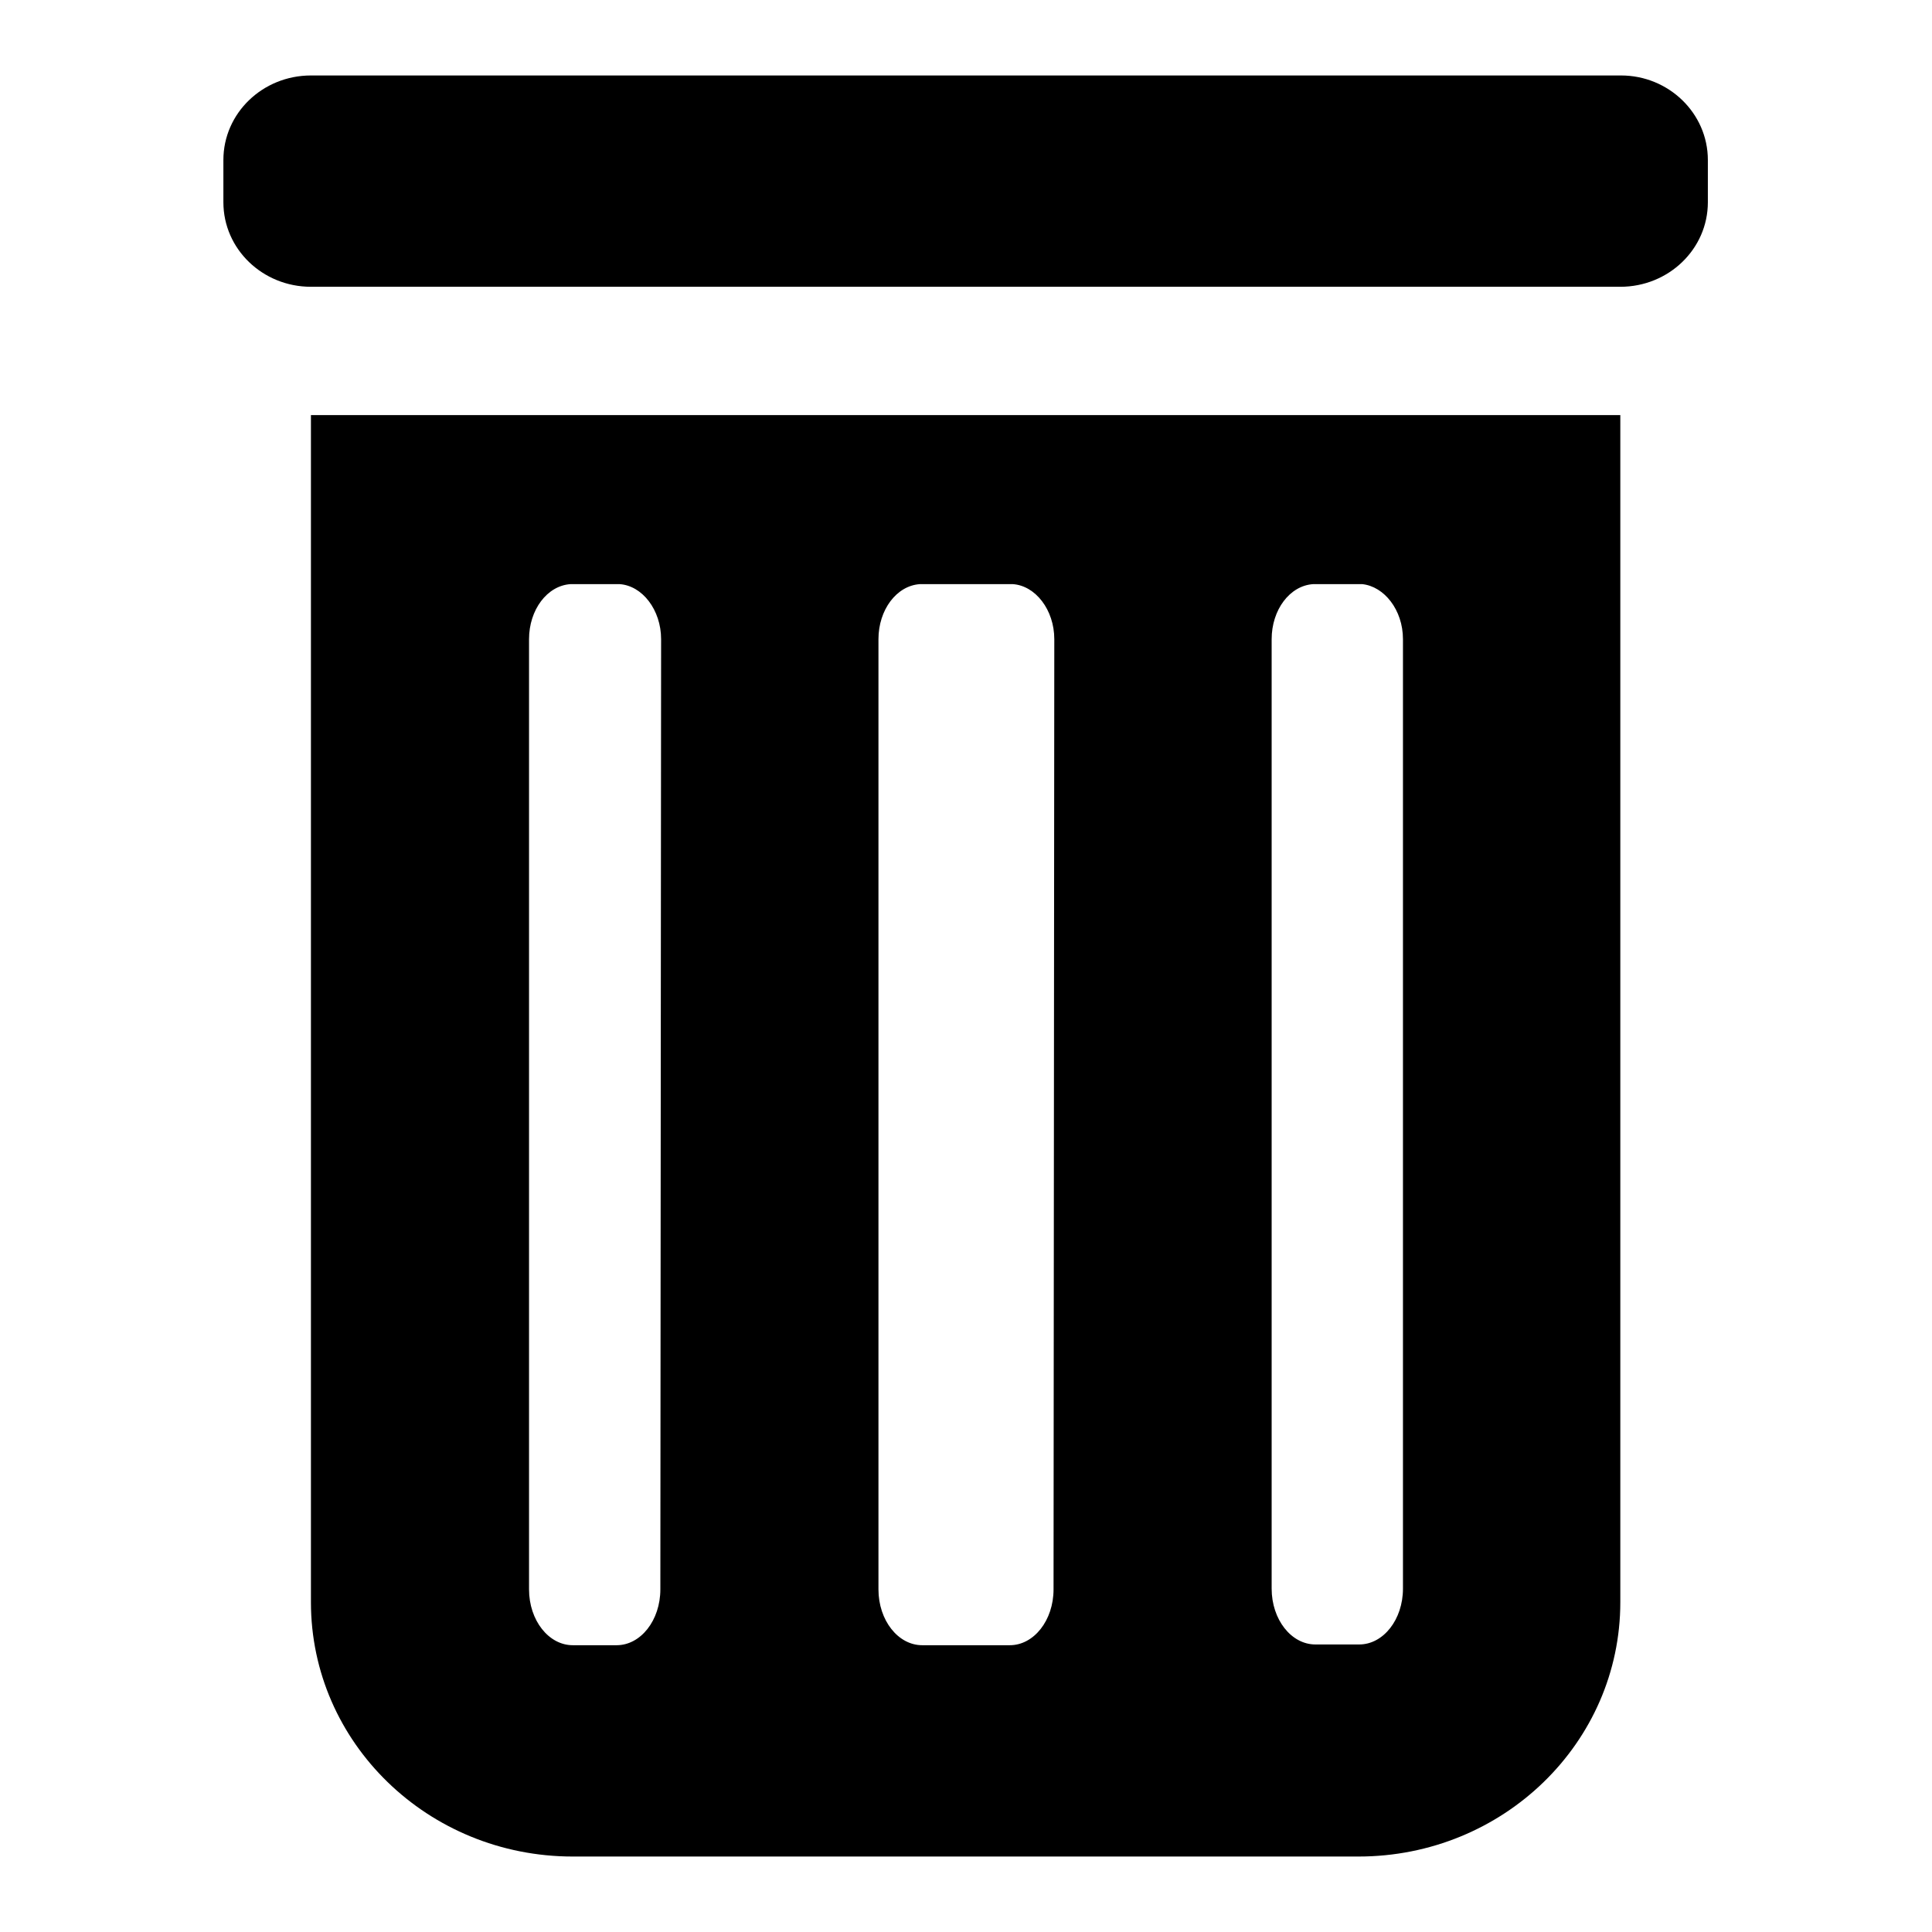
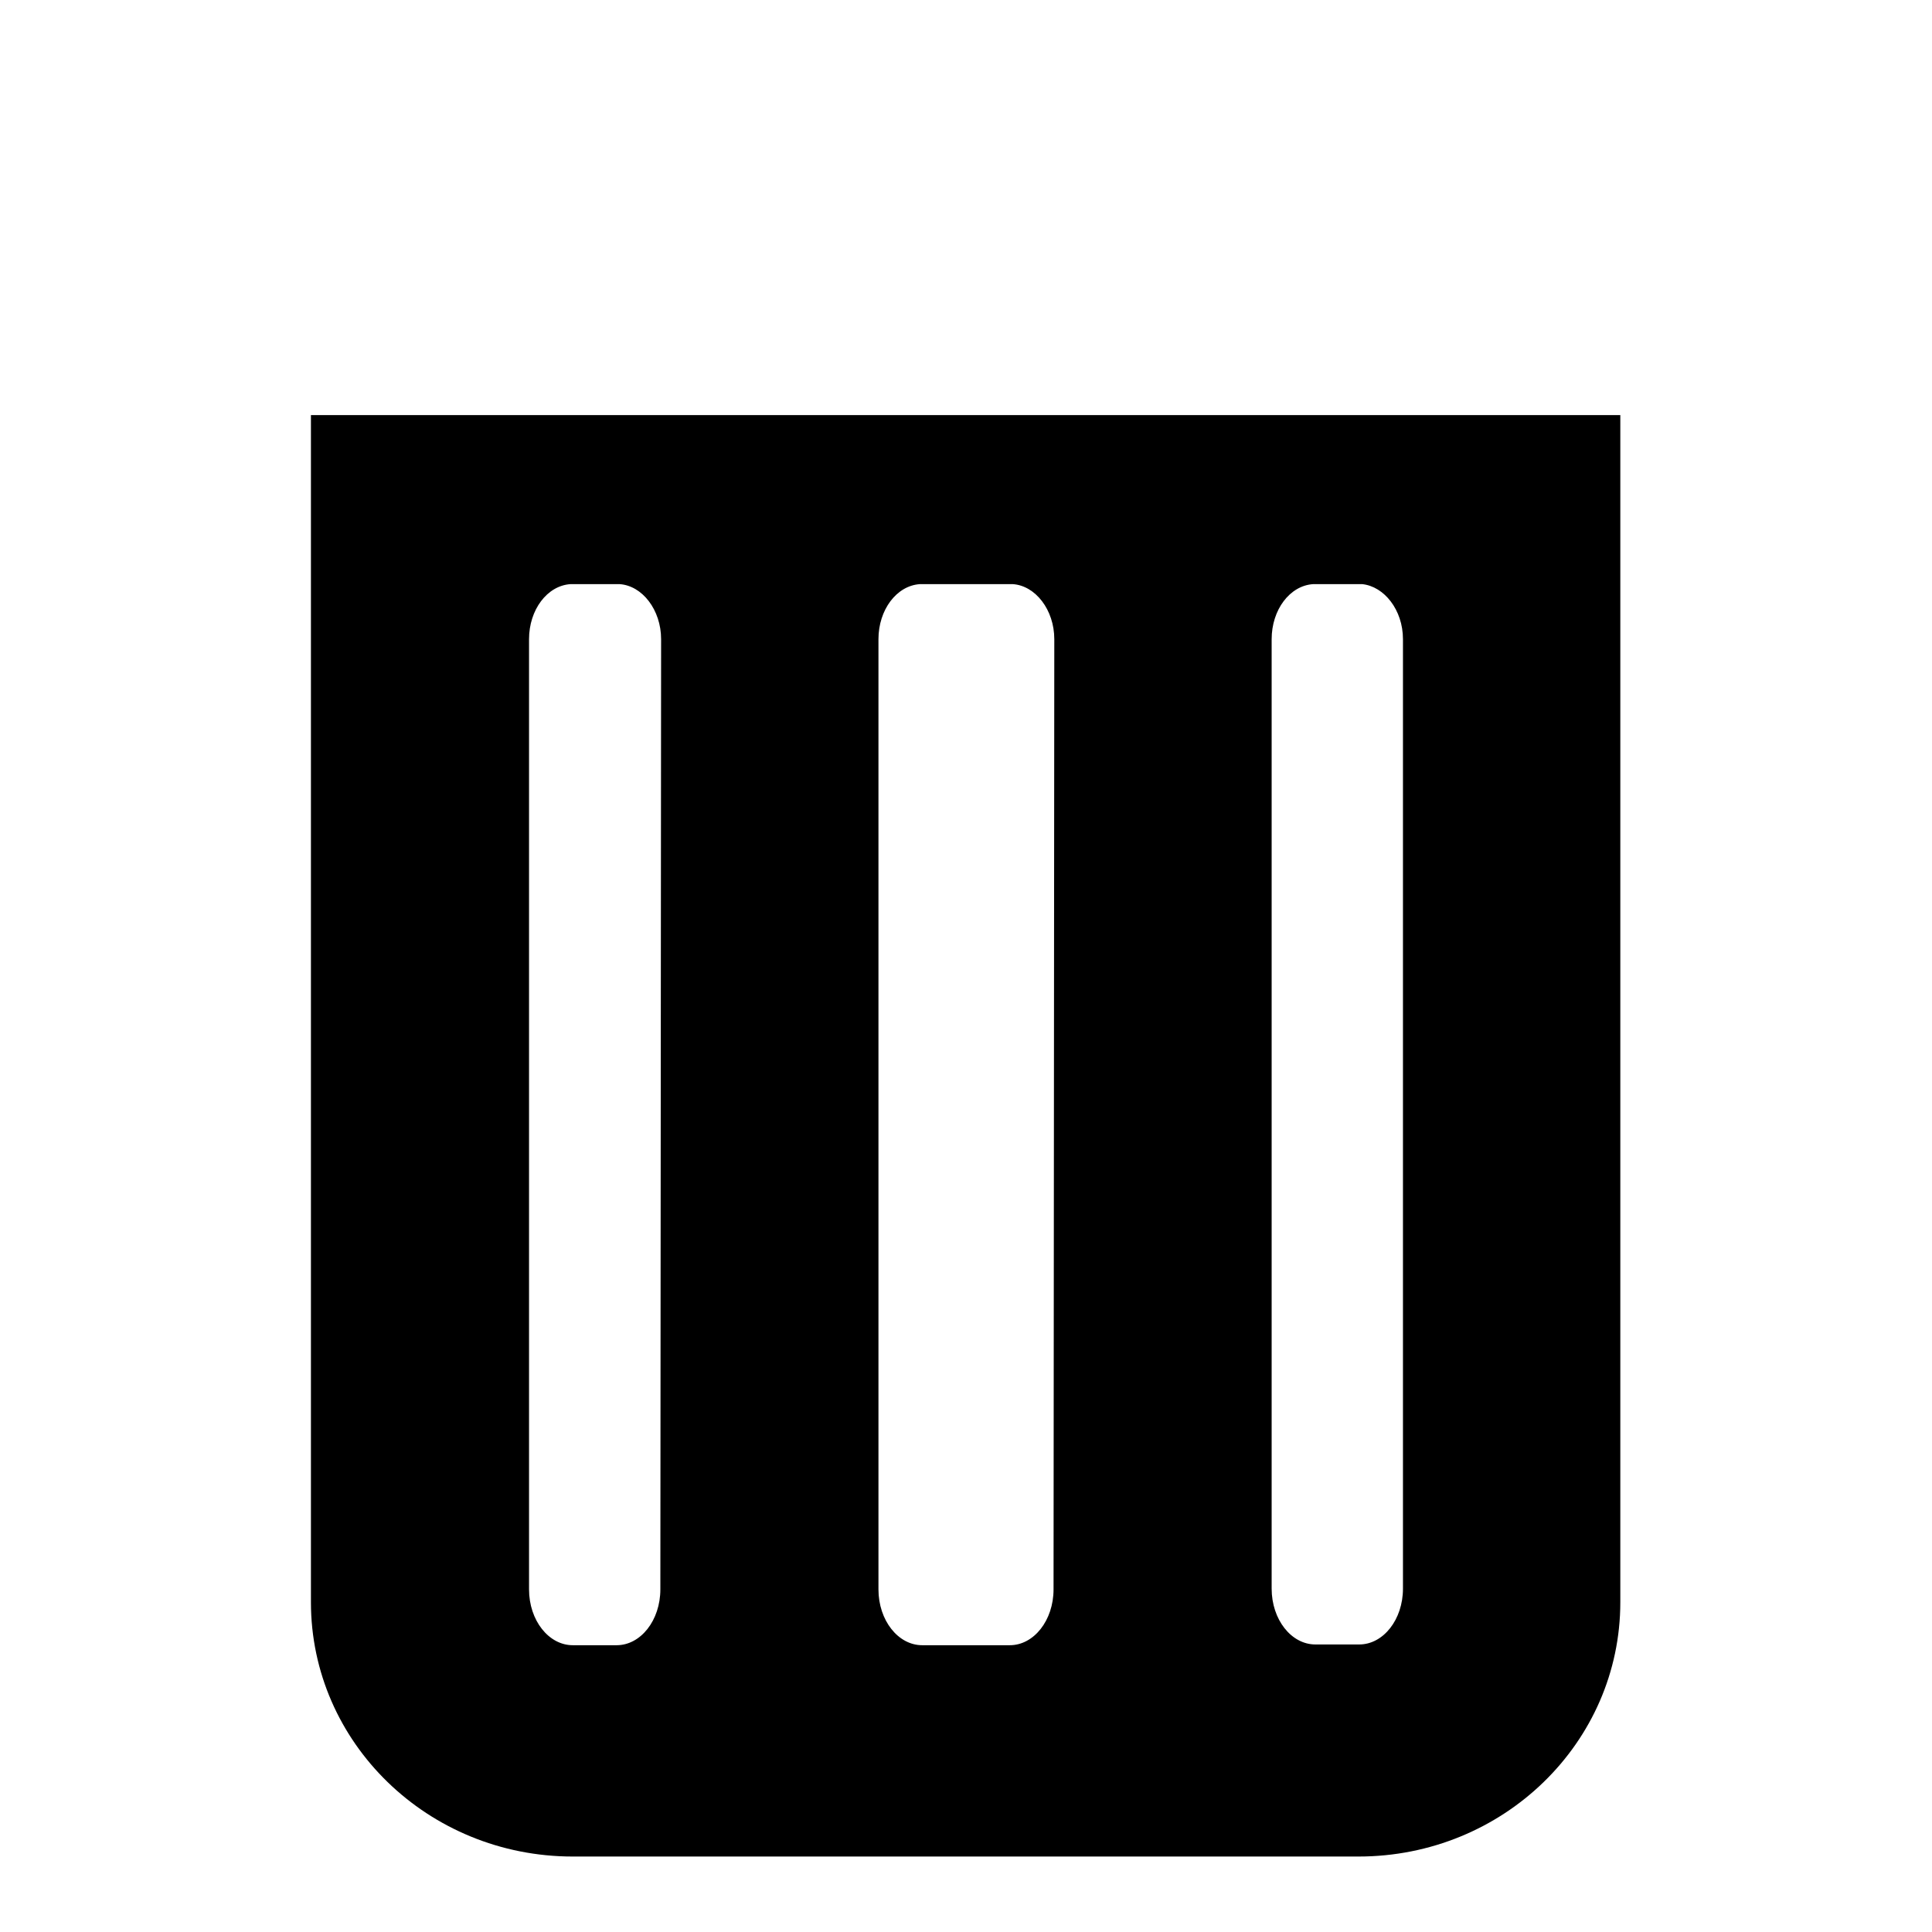
<svg xmlns="http://www.w3.org/2000/svg" version="1.1" x="0px" y="0px" viewBox="0 0 256 256" enable-background="new 0 0 256 256" xml:space="preserve">
  <g>
    <g>
      <path fill="#000000" d="M41.2,55v157.3c0,18.6,15.5,33.7,34.7,33.7h104.1c19.2,0,34.7-15.1,34.7-33.7V55H41.2L41.2,55z M87.5,210.6c0,4.1-2.6,7.4-5.8,7.4h-5.8c-3.2,0-5.8-3.3-5.8-7.4V84.7c0-3.9,2.4-7.1,5.5-7.3h6.5c3,0.2,5.5,3.4,5.5,7.3L87.5,210.6L87.5,210.6z M139.6,210.6c0,4.1-2.6,7.4-5.8,7.4h-11.6c-3.2,0-5.8-3.3-5.8-7.4V84.7c0-3.9,2.4-7.1,5.5-7.3h12.3c3,0.2,5.5,3.4,5.5,7.3L139.6,210.6L139.6,210.6z M185.9,84.7v125.8c0,4.1-2.6,7.4-5.8,7.4h-5.8c-3.2,0-5.8-3.3-5.8-7.4V84.7c0-3.9,2.4-7.1,5.5-7.3h6.5C183.4,77.7,185.9,80.8,185.9,84.7L185.9,84.7z" />
-       <path fill="#000000" d="M214.8,10H41.2c-6.4,0-11.6,5-11.6,11.2v5.6c0,6.2,5.2,11.2,11.6,11.2h173.5c6.4,0,11.6-5,11.6-11.2v-5.6C226.3,15,221.1,10,214.8,10L214.8,10z" />
    </g>
  </g>
</svg>